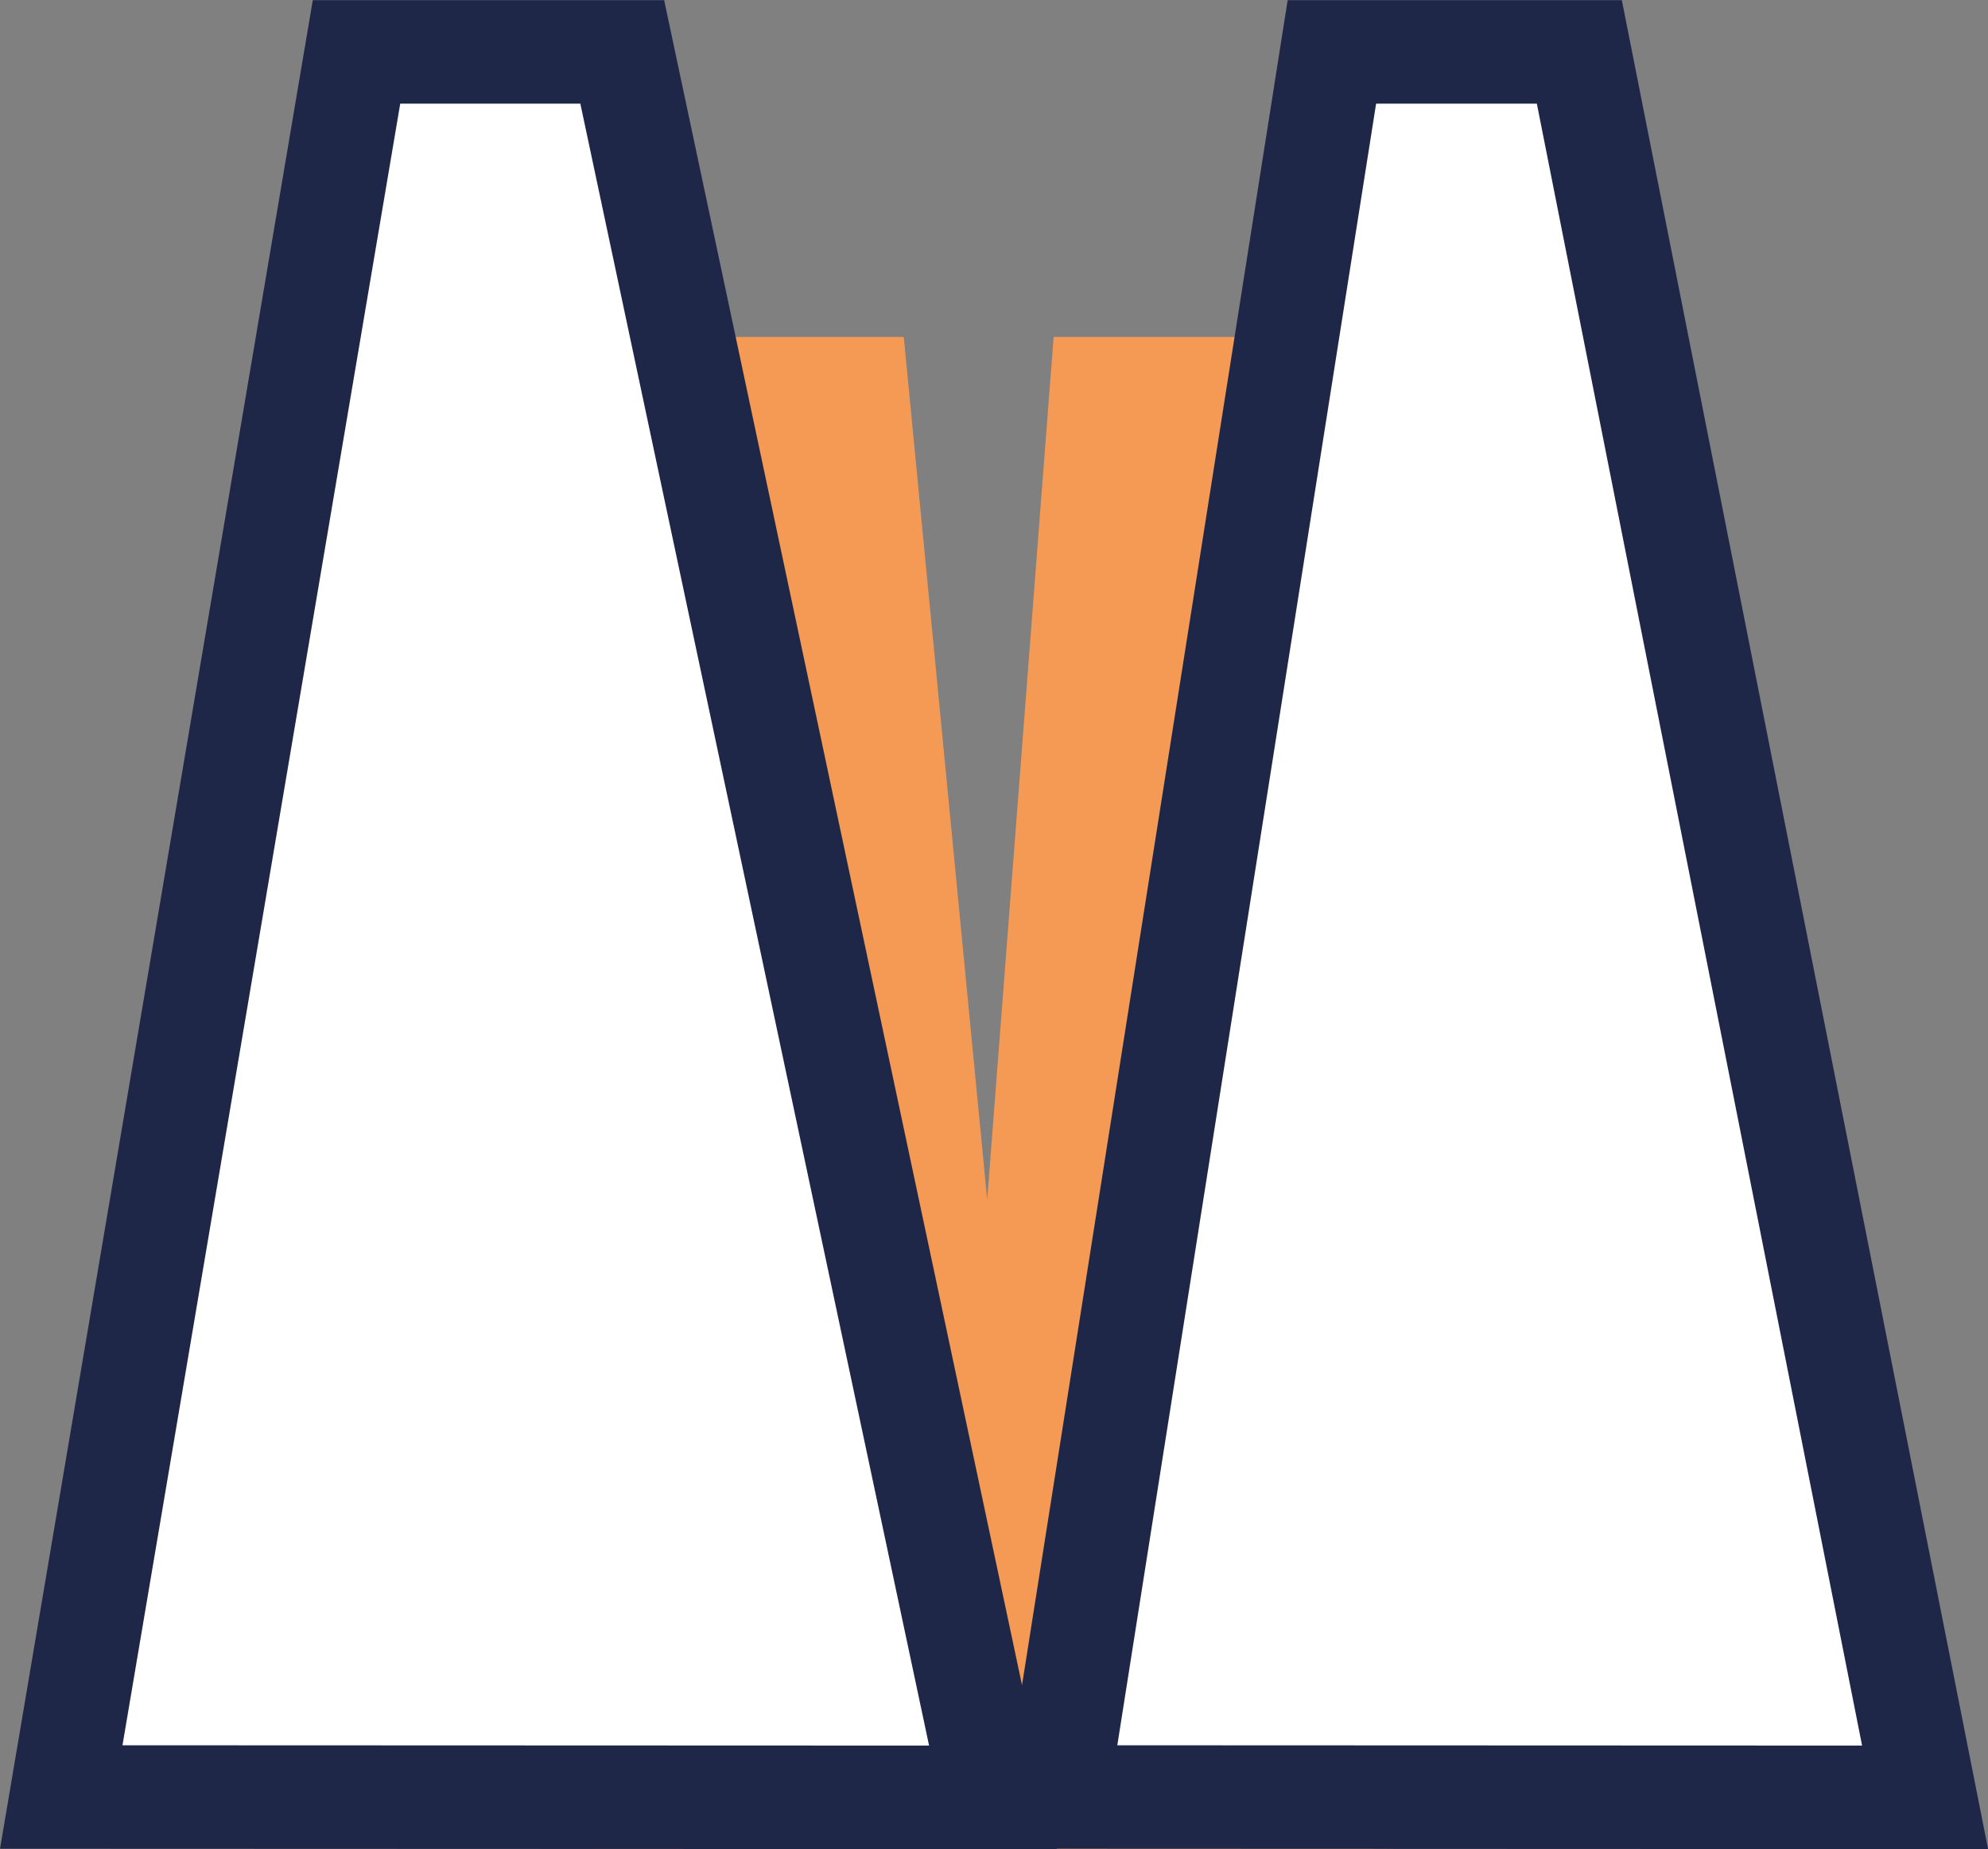
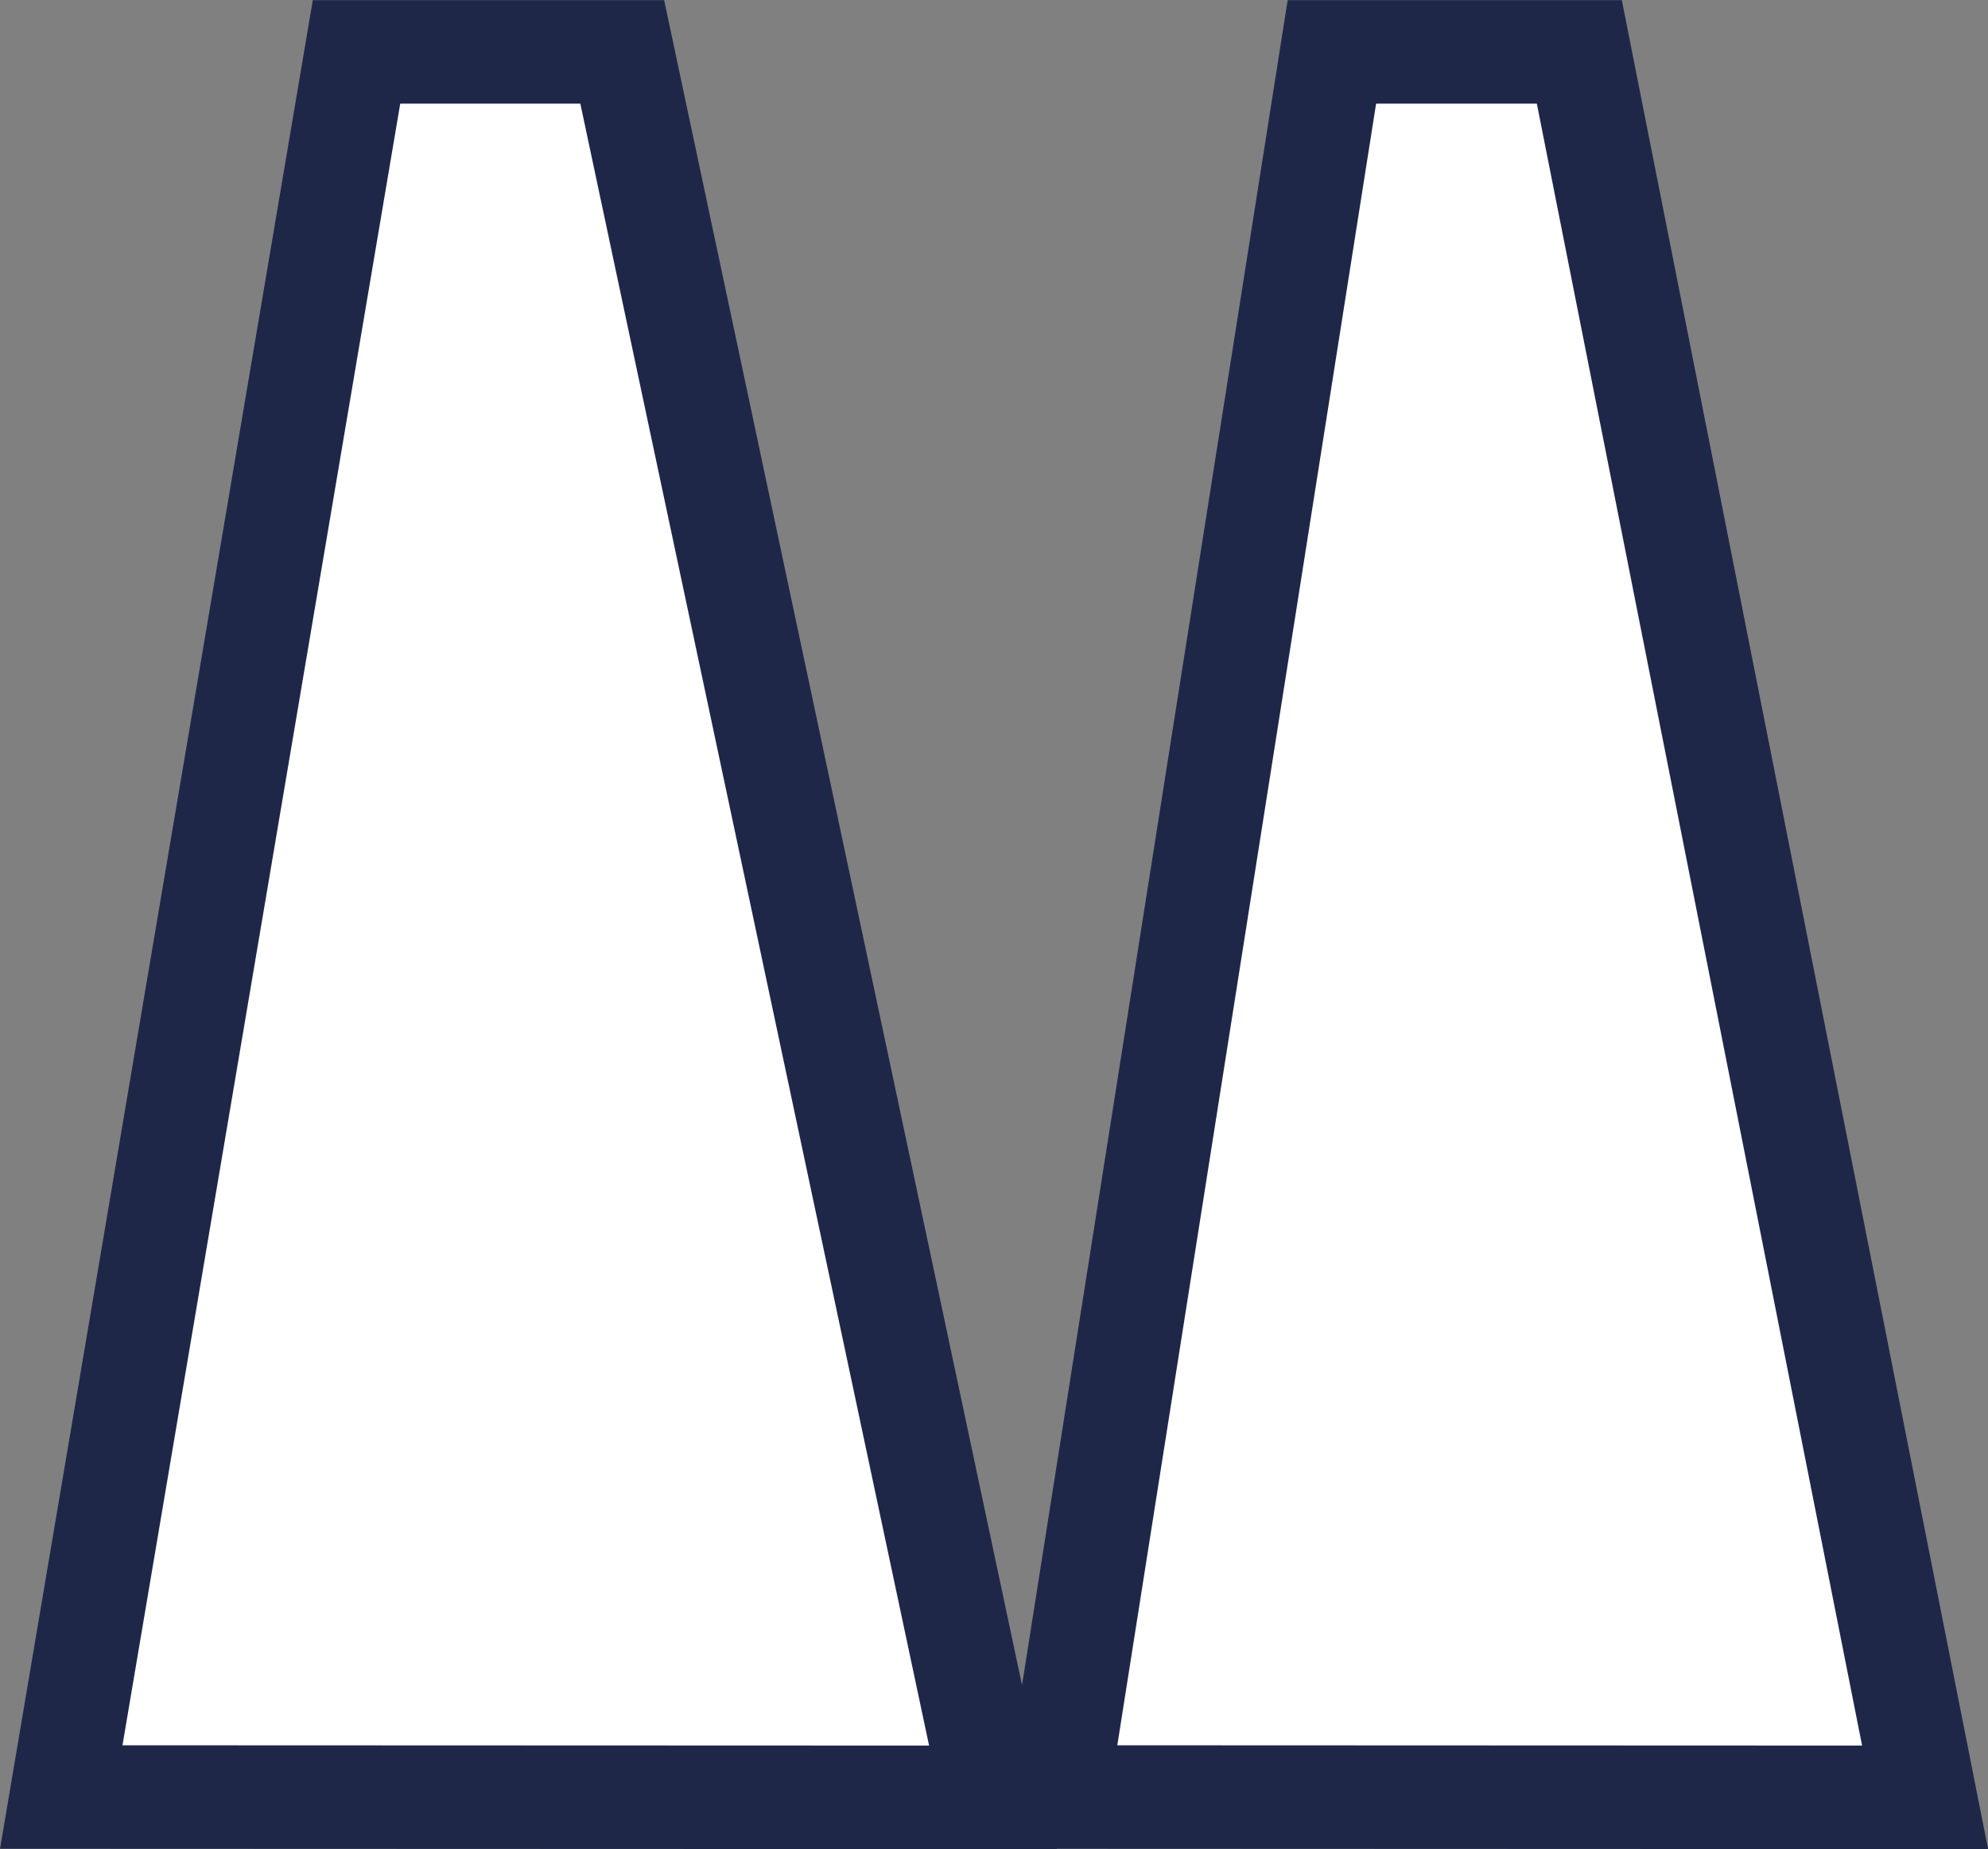
<svg xmlns="http://www.w3.org/2000/svg" width="28.818" height="26.804" viewBox="0 0 28.818 26.804">
  <rect x="0" y="0" width="28.818" height="26.804" fill="#808080" stroke="none" />
  <g id="menu-icon5" transform="translate(-19.473 -18.383)">
-     <path id="Union_421" data-name="Union 421" d="M4.967,20.42,6.54,0H7.956L9.935,20.42ZM0,20.42,1.573,0H2.992L4.967,20.42Z" transform="translate(28.901 24.017)" fill="#f49a54" stroke="#f49a54" stroke-width="1.5" />
    <path id="Union_409" data-name="Union 409" d="M14.431,25.295,18.419,0h3.587l5.012,25.3ZM0,25.295,4.28,0H8.132l5.374,25.3Z" transform="translate(20.361 19.135)" fill="#fff" stroke="#1f2749" stroke-width="1.5" />
  </g>
</svg>